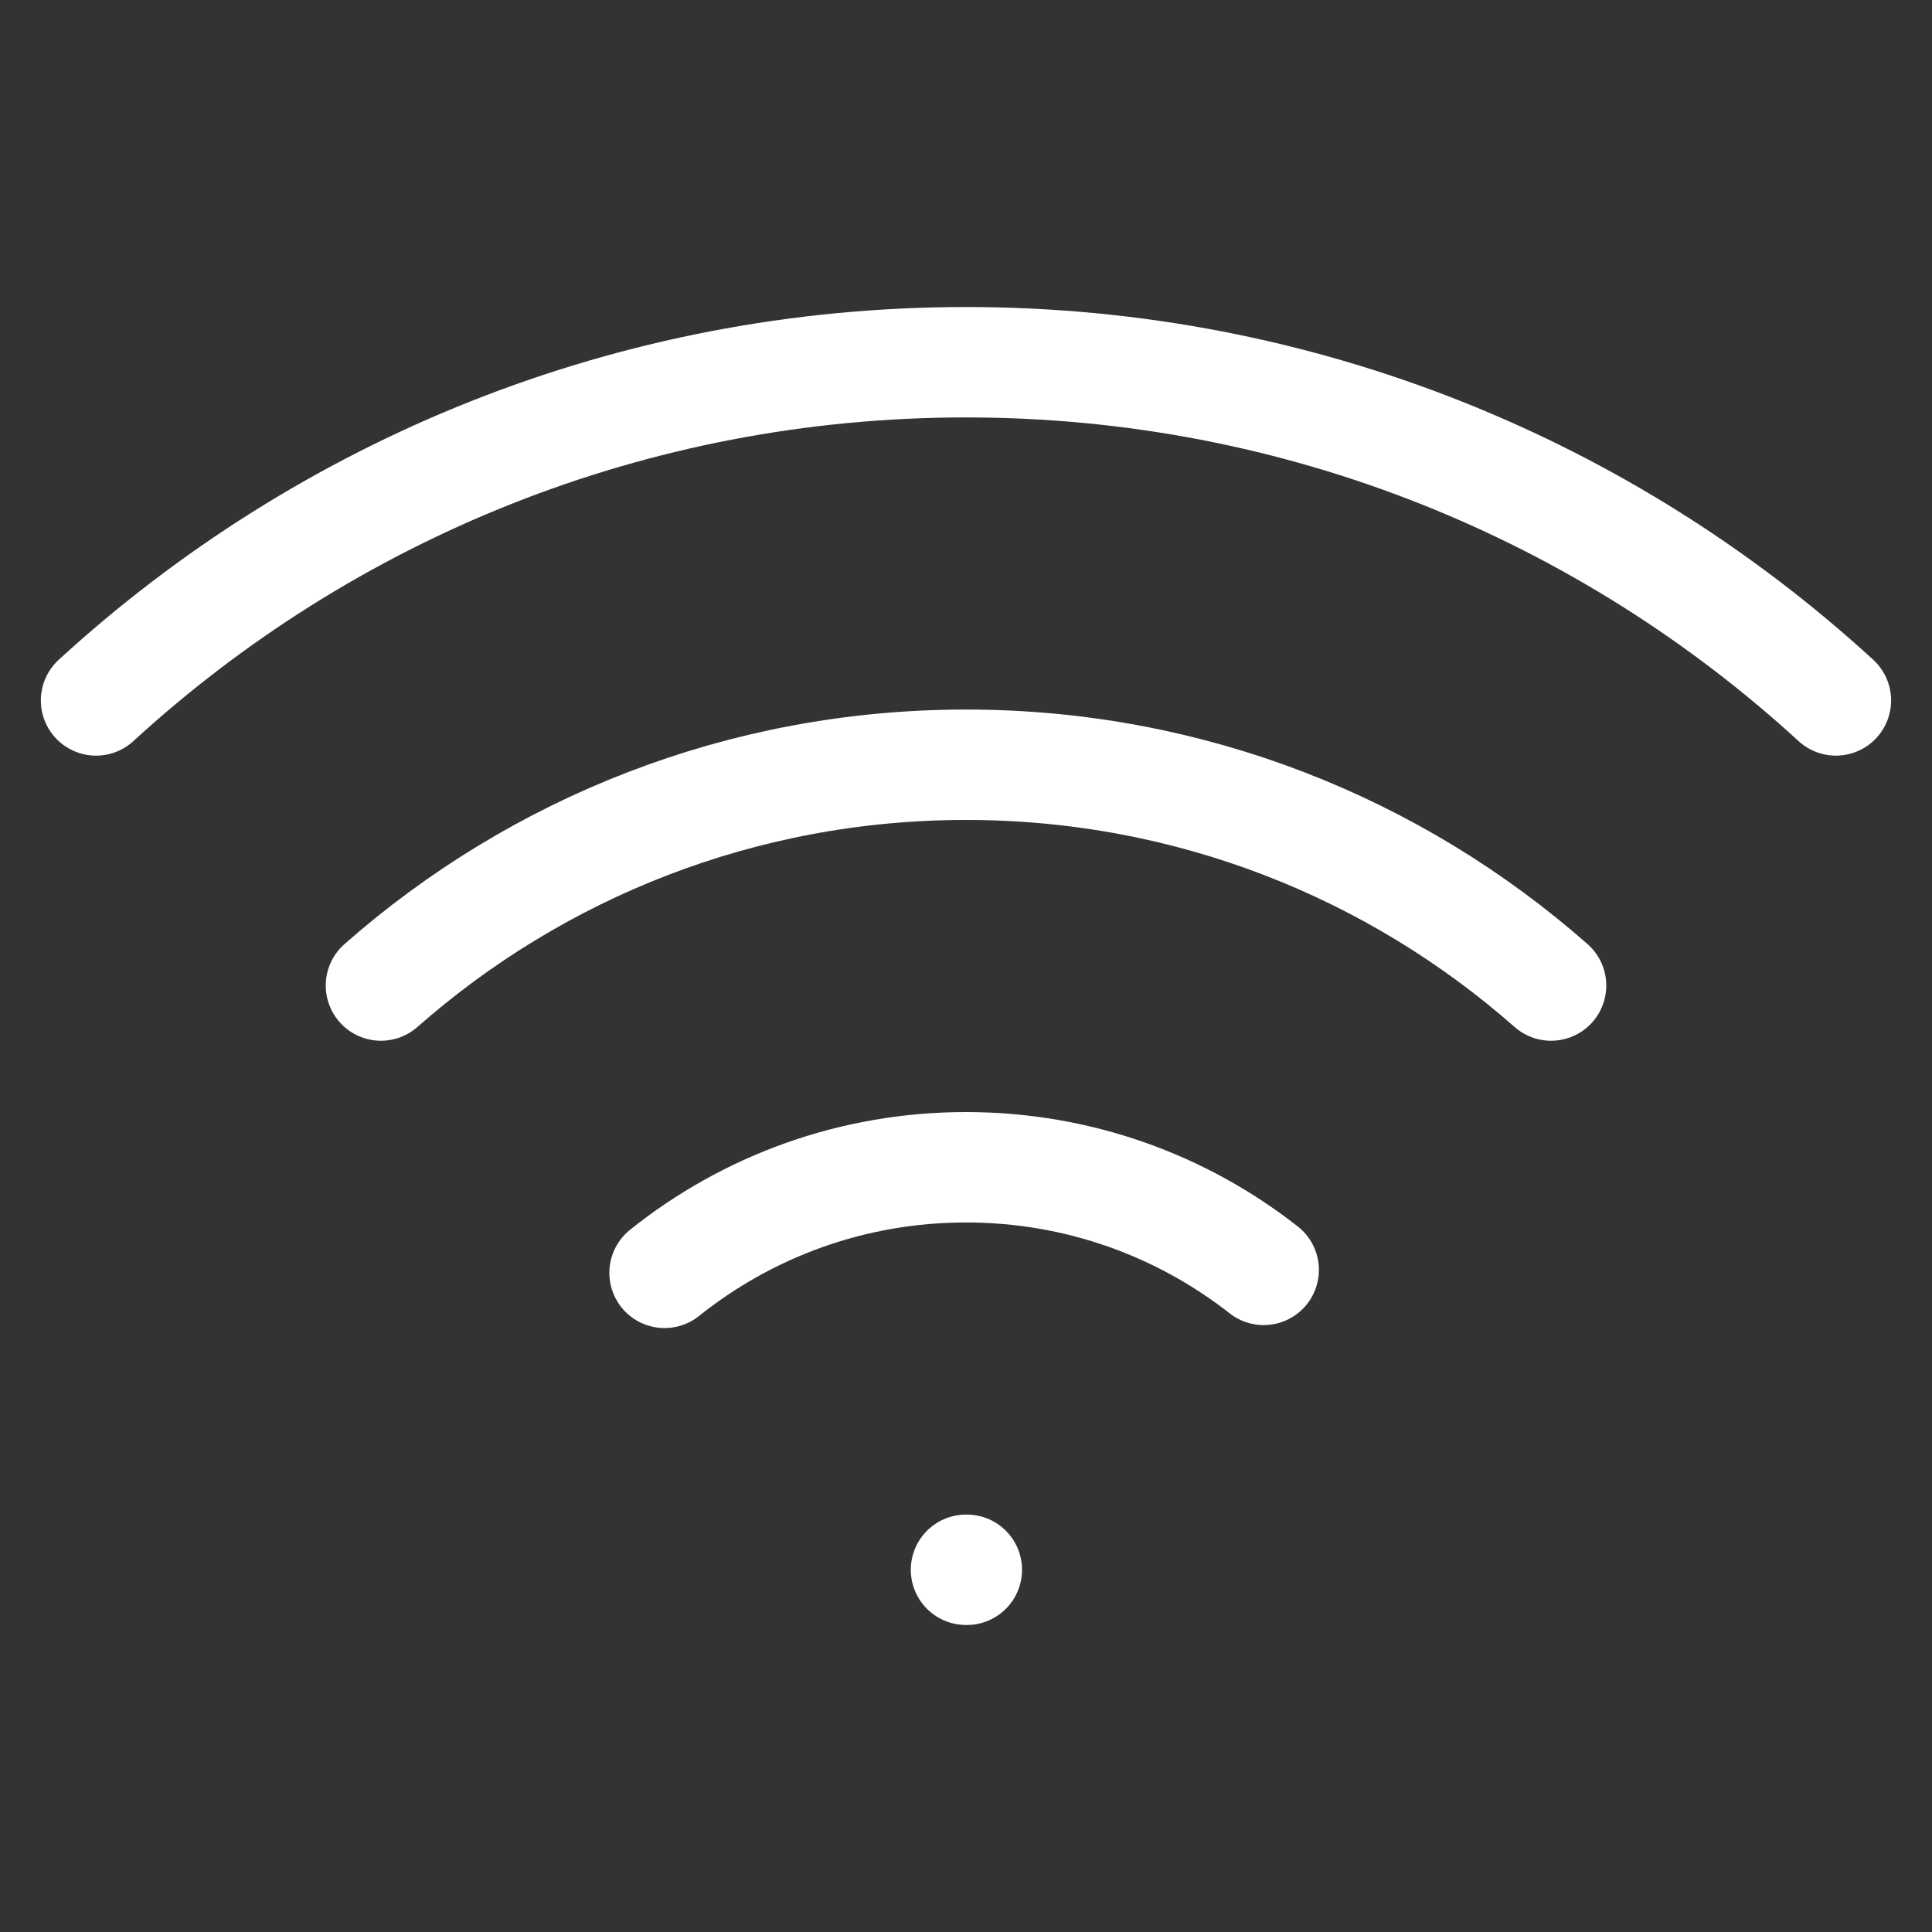
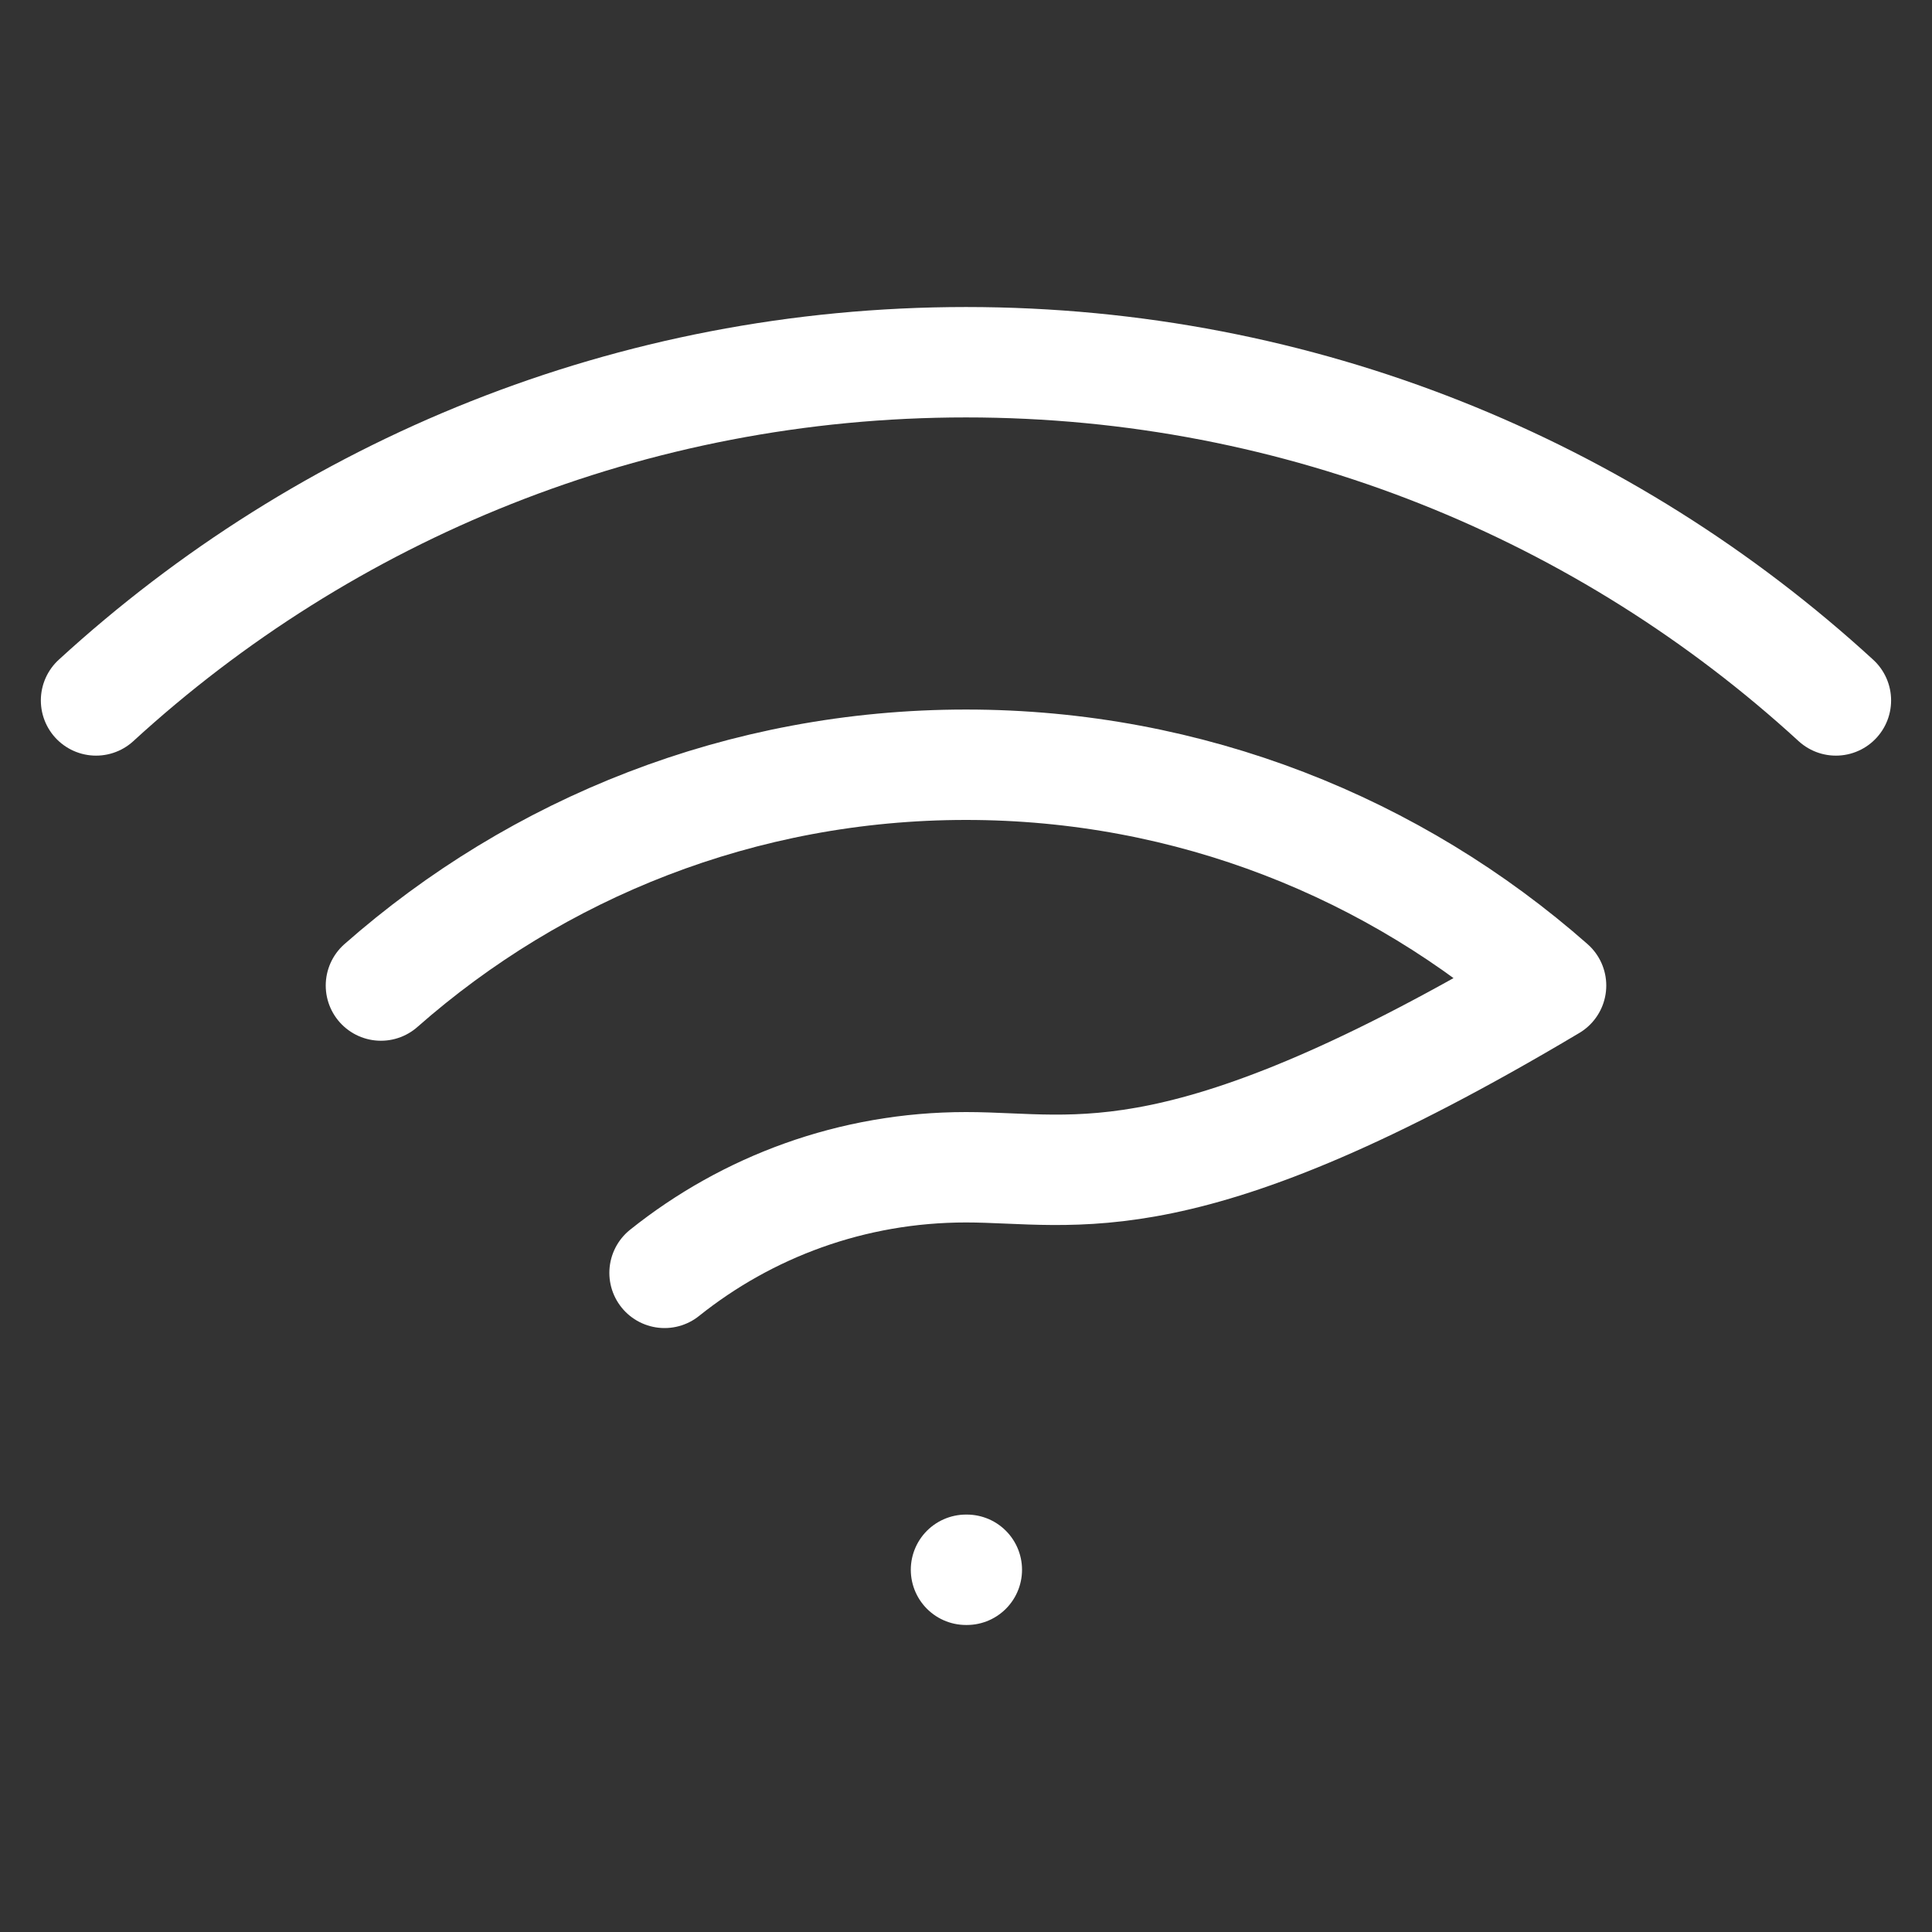
<svg xmlns="http://www.w3.org/2000/svg" width="35" height="35" viewBox="0 0 35 35" fill="none">
  <rect x="0" y="0" width="35" height="35" fill="#333333" stroke="none" />
-   <path d="M17.5 28.438H17.515M33.259 12.689C29.108 8.884 23.575 6.562 17.5 6.562C11.425 6.562 5.892 8.884 1.74 12.689M6.901 17.854C9.727 15.365 13.437 13.854 17.5 13.854C21.563 13.854 25.273 15.365 28.099 17.854M22.893 23.005C21.407 21.84 19.535 21.146 17.5 21.146C15.434 21.146 13.536 21.862 12.039 23.059" stroke="white" stroke-width="2" stroke-linecap="round" stroke-linejoin="round" />
+   <path d="M17.5 28.438H17.515M33.259 12.689C29.108 8.884 23.575 6.562 17.5 6.562C11.425 6.562 5.892 8.884 1.74 12.689M6.901 17.854C9.727 15.365 13.437 13.854 17.5 13.854C21.563 13.854 25.273 15.365 28.099 17.854C21.407 21.84 19.535 21.146 17.5 21.146C15.434 21.146 13.536 21.862 12.039 23.059" stroke="white" stroke-width="2" stroke-linecap="round" stroke-linejoin="round" />
</svg>